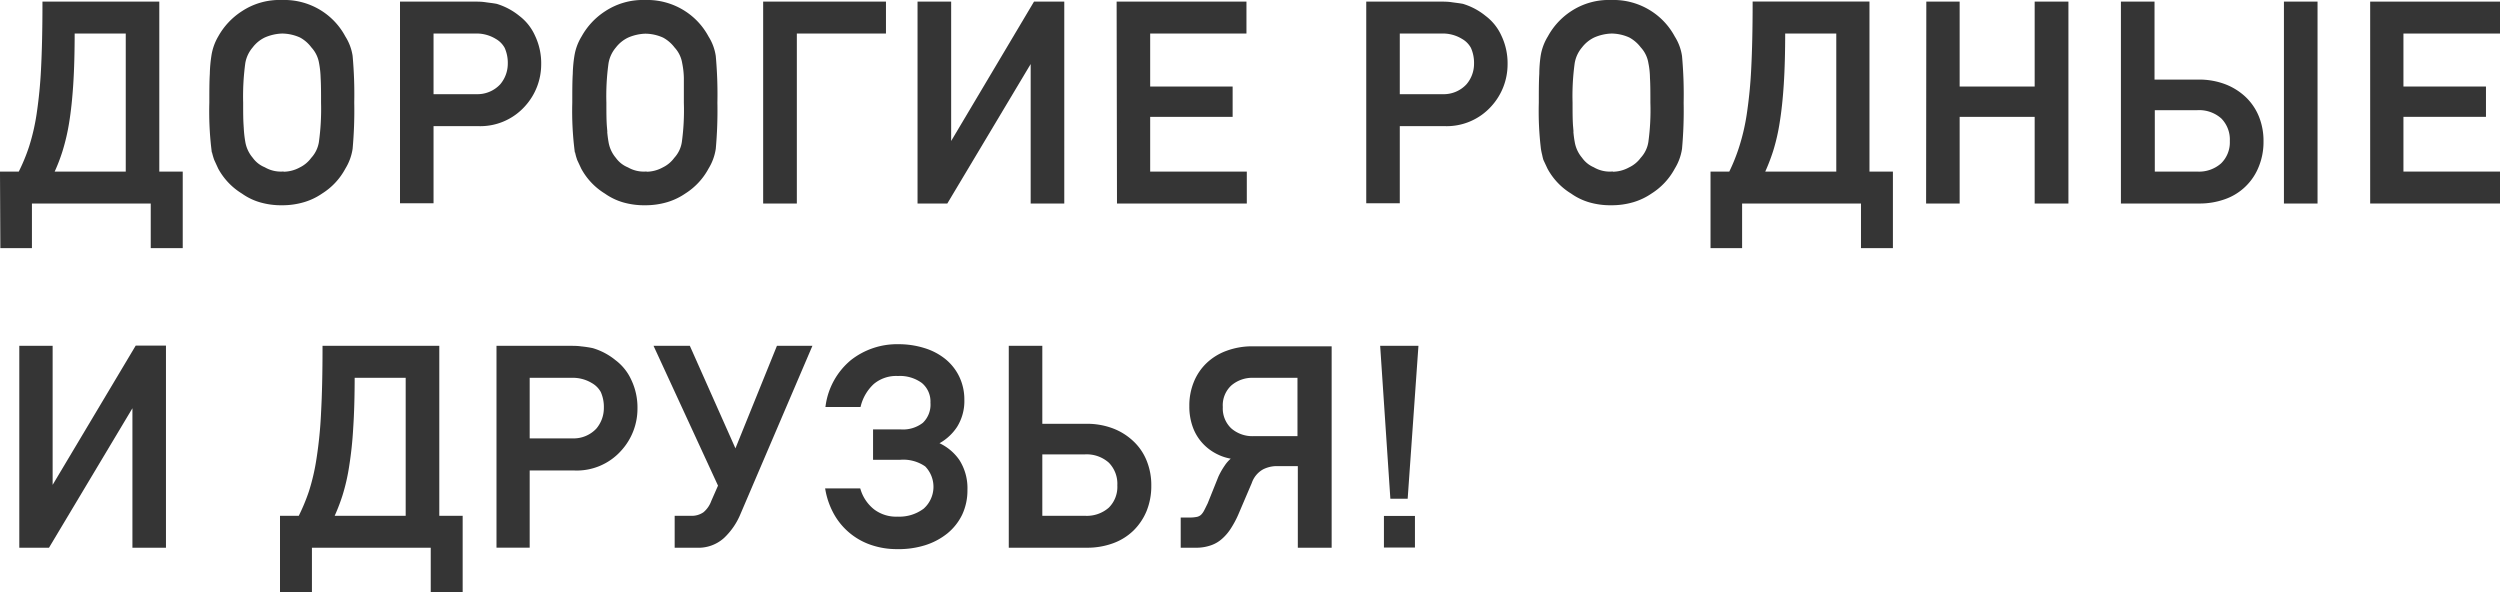
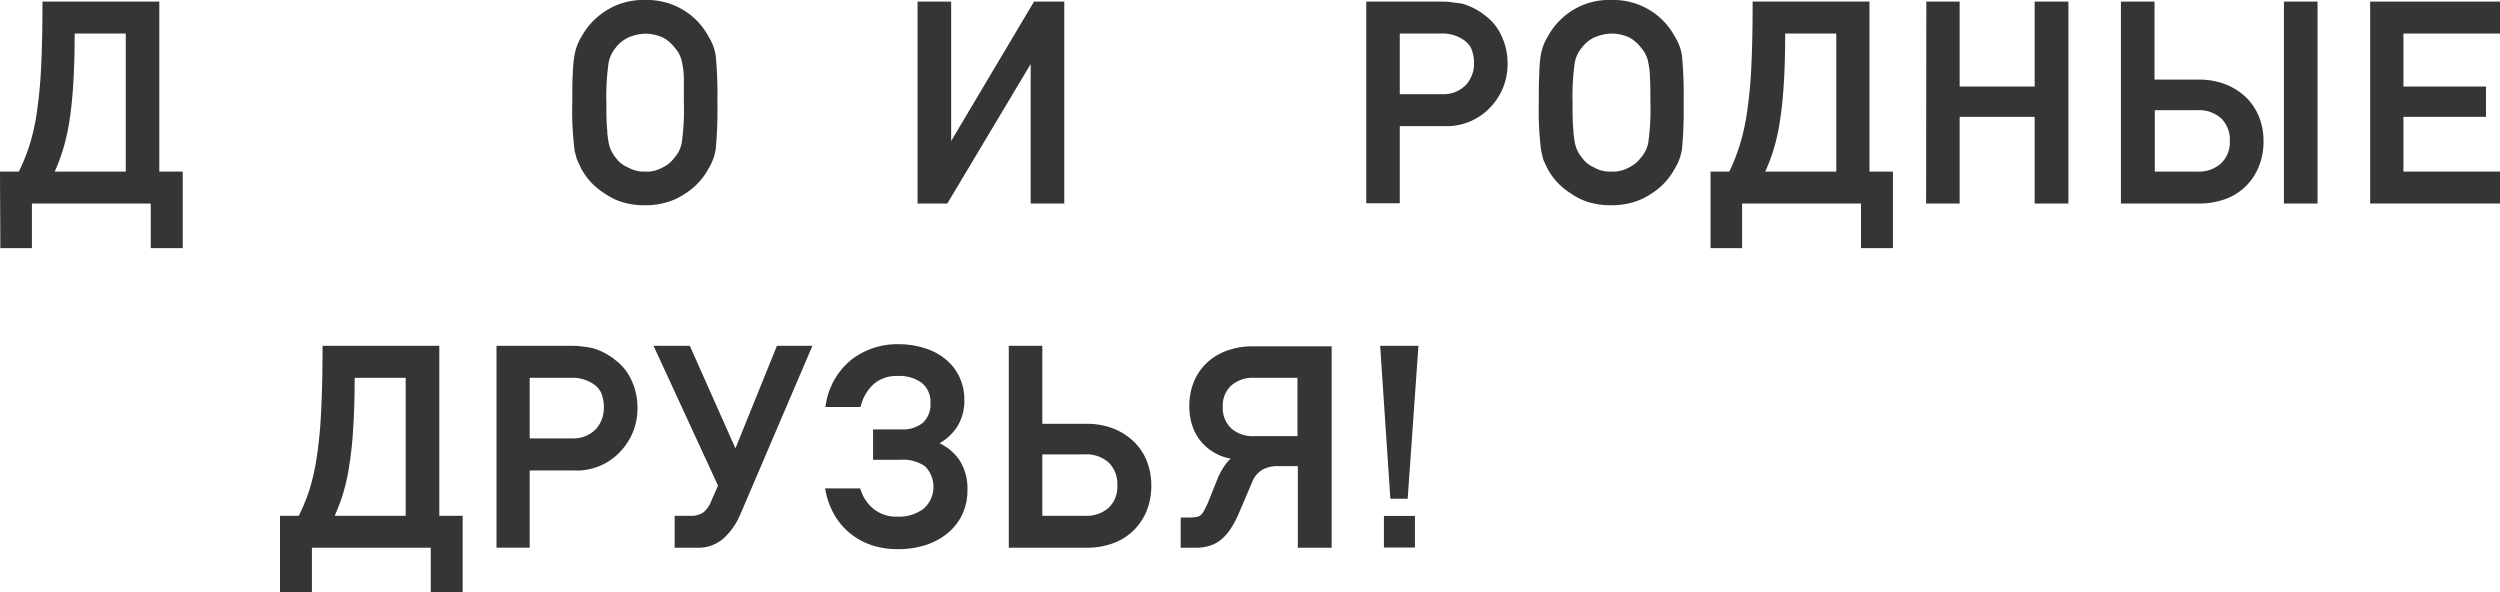
<svg xmlns="http://www.w3.org/2000/svg" viewBox="0 0 356.25 84.41">
  <defs>
    <style>.cls-1{fill:#353535;stroke:#353535;stroke-miterlimit:10;stroke-width:0.5px;}</style>
  </defs>
  <g id="Слой_2" data-name="Слой 2">
    <g id="Слой_1-2" data-name="Слой 1">
      <path class="cls-1" d="M.25,24.7H2.83A26.47,26.47,0,0,0,4.37,21a30,30,0,0,0,1.09-4.69A65.15,65.15,0,0,0,6.1,9.77c.13-2.55.2-5.64.2-9.29H22.45V24.7h3.34V35.11H21.73V28.75H4.3v6.36h-4Zm17.92,0V4.53H10.39q0,4.33-.2,7.44t-.58,5.44a29.07,29.07,0,0,1-.94,4.05A24.82,24.82,0,0,1,7.4,24.7Z" />
-       <path class="cls-1" d="M40.18,29a10.58,10.58,0,0,1-3.06-.41,8.29,8.29,0,0,1-2.5-1.21,9.23,9.23,0,0,1-3.3-3.46l-.56-1.22c-.08-.22-.15-.45-.22-.7s-.12-.52-.17-.81a45.36,45.36,0,0,1-.29-6.55c0-1.67,0-3,.07-4.13A18.74,18.74,0,0,1,30.37,8a7.45,7.45,0,0,1,.95-2.69,9.87,9.87,0,0,1,3.3-3.51A9.49,9.49,0,0,1,40.18.25,9.66,9.66,0,0,1,45.8,1.82,9.56,9.56,0,0,1,49,5.33,6.85,6.85,0,0,1,50,8a60.63,60.63,0,0,1,.23,6.6A60.54,60.54,0,0,1,50,21.17a7.19,7.19,0,0,1-1,2.73,9.19,9.19,0,0,1-3.22,3.46,8.83,8.83,0,0,1-2.53,1.21A10.6,10.6,0,0,1,40.18,29Zm0-4.28a5.21,5.21,0,0,0,2.66-.64,4.68,4.68,0,0,0,1.7-1.42,4.6,4.6,0,0,0,1.15-2.38A34.74,34.74,0,0,0,46,14.62c0-1.41,0-2.58-.06-3.52a13.26,13.26,0,0,0-.23-2.16,4.61,4.61,0,0,0-1.15-2.35,5.22,5.22,0,0,0-1.7-1.47,6.62,6.62,0,0,0-2.66-.59,6.91,6.91,0,0,0-2.58.59,5,5,0,0,0-1.8,1.47,4.91,4.91,0,0,0-1.11,2.35,35.39,35.39,0,0,0-.31,5.68c0,1.39,0,2.56.08,3.49a16,16,0,0,0,.23,2.15,4.94,4.94,0,0,0,1.11,2.38,4.16,4.16,0,0,0,1.8,1.42A4.79,4.79,0,0,0,40.18,24.7Z" />
-       <path class="cls-1" d="M57.25.48H67.49c.55,0,1.1,0,1.63.08s1.06.13,1.59.23a9.18,9.18,0,0,1,3.14,1.67A7,7,0,0,1,76,5.16a8.89,8.89,0,0,1,.87,4.05,8.61,8.61,0,0,1-2.21,5.72,8.3,8.3,0,0,1-6.63,2.79H61.53v11H57.25ZM67.88,13.67a4.69,4.69,0,0,0,3.58-1.48,4.79,4.79,0,0,0,1.15-3.1,5.46,5.46,0,0,0-.47-2.38,3.53,3.53,0,0,0-1.36-1.38,5.48,5.48,0,0,0-3.06-.8H61.53v9.14Z" />
      <path class="cls-1" d="M91.91,29a10.61,10.61,0,0,1-3.07-.41,8.41,8.41,0,0,1-2.5-1.21,9.2,9.2,0,0,1-3.29-3.46l-.57-1.22c-.07-.22-.15-.45-.21-.7s-.12-.52-.17-.81a44.87,44.87,0,0,1-.3-6.55c0-1.67,0-3,.07-4.13A18.39,18.39,0,0,1,82.1,8a7.27,7.27,0,0,1,1-2.69,9.84,9.84,0,0,1,3.29-3.51A9.52,9.52,0,0,1,91.91.25a9.69,9.69,0,0,1,5.62,1.57,9.56,9.56,0,0,1,3.22,3.51,6.85,6.85,0,0,1,1,2.69,60.63,60.63,0,0,1,.23,6.6,60.54,60.54,0,0,1-.23,6.55,7.19,7.19,0,0,1-1,2.73,9.27,9.27,0,0,1-3.22,3.46A9,9,0,0,1,95,28.57,10.7,10.7,0,0,1,91.91,29Zm0-4.28a5.15,5.15,0,0,0,2.65-.64,4.63,4.63,0,0,0,1.71-1.42,4.51,4.51,0,0,0,1.14-2.38,33.58,33.58,0,0,0,.29-5.64c0-1.41,0-2.58,0-3.52a12,12,0,0,0-.24-2.16,4.53,4.53,0,0,0-1.14-2.35,5.37,5.37,0,0,0-1.71-1.47,6.53,6.53,0,0,0-2.65-.59,6.91,6.91,0,0,0-2.58.59,5.08,5.08,0,0,0-1.81,1.47,4.91,4.91,0,0,0-1.1,2.35,34.22,34.22,0,0,0-.31,5.68c0,1.39,0,2.56.08,3.49a16,16,0,0,0,.23,2.15,4.93,4.93,0,0,0,1.1,2.38,4.19,4.19,0,0,0,1.81,1.42A4.75,4.75,0,0,0,91.91,24.7Z" />
-       <path class="cls-1" d="M109,.48h17V4.53h-12.7V28.75H109Z" />
      <path class="cls-1" d="M131,.48h4.29V21L147.49.48h3.92V28.75h-4.29V8.22L134.85,28.75H131Z" />
-       <path class="cls-1" d="M159.37.48h18V4.53H163.65v8.05H175.4V16.4H163.65v8.3h13.77v4.05h-18Z" />
      <path class="cls-1" d="M194.94.48h10.24c.55,0,1.1,0,1.63.08s1.06.13,1.59.23a9.18,9.18,0,0,1,3.14,1.67,7,7,0,0,1,2.17,2.7,8.89,8.89,0,0,1,.87,4.05,8.61,8.61,0,0,1-2.21,5.72,8.3,8.3,0,0,1-6.63,2.79h-6.52v11h-4.28Zm10.63,13.19a4.67,4.67,0,0,0,3.58-1.48,4.73,4.73,0,0,0,1.15-3.1,5.46,5.46,0,0,0-.47-2.38,3.53,3.53,0,0,0-1.36-1.38,5.48,5.48,0,0,0-3.06-.8h-6.19v9.14Z" />
      <path class="cls-1" d="M229.6,29a10.61,10.61,0,0,1-3.07-.41,8.41,8.41,0,0,1-2.5-1.21,9.12,9.12,0,0,1-3.29-3.46l-.57-1.22A6.41,6.41,0,0,1,220,22c-.07-.26-.12-.52-.17-.81a44.87,44.87,0,0,1-.3-6.55c0-1.67,0-3,.07-4.13A18.39,18.39,0,0,1,219.79,8a7.27,7.27,0,0,1,1-2.69A9.75,9.75,0,0,1,224,1.82,9.52,9.52,0,0,1,229.6.25a9.69,9.69,0,0,1,5.62,1.57,9.56,9.56,0,0,1,3.22,3.51,6.85,6.85,0,0,1,1,2.69,60.63,60.63,0,0,1,.23,6.6,60.54,60.54,0,0,1-.23,6.55,7.19,7.19,0,0,1-1,2.73,9.27,9.27,0,0,1-3.22,3.46,9,9,0,0,1-2.53,1.21A10.7,10.7,0,0,1,229.6,29Zm0-4.28a5.15,5.15,0,0,0,2.65-.64A4.63,4.63,0,0,0,234,22.64a4.51,4.51,0,0,0,1.14-2.38,33.58,33.58,0,0,0,.29-5.64c0-1.41,0-2.58-.06-3.52a11.33,11.33,0,0,0-.23-2.16A4.53,4.53,0,0,0,234,6.59a5.37,5.37,0,0,0-1.71-1.47,6.53,6.53,0,0,0-2.65-.59,6.91,6.91,0,0,0-2.58.59,5.08,5.08,0,0,0-1.81,1.47,4.91,4.91,0,0,0-1.1,2.35,34.22,34.22,0,0,0-.31,5.68c0,1.39,0,2.56.08,3.49a14.49,14.49,0,0,0,.23,2.15,4.93,4.93,0,0,0,1.1,2.38A4.19,4.19,0,0,0,227,24.06,4.75,4.75,0,0,0,229.6,24.7Z" />
      <path class="cls-1" d="M244,24.7h2.58A26.47,26.47,0,0,0,248.07,21a30,30,0,0,0,1.09-4.69,65.15,65.15,0,0,0,.64-6.55c.13-2.55.2-5.64.2-9.29h16.15V24.7h3.34V35.11h-4.05V28.75H248v6.36H244Zm17.92,0V4.53h-7.78q0,4.33-.2,7.44t-.58,5.44a27.8,27.8,0,0,1-.93,4.05,28,28,0,0,1-1.27,3.24Z" />
      <path class="cls-1" d="M274.75.48H279v12.1h11.19V.48h4.31V28.75h-4.31V16.4H279V28.75h-4.28Z" />
      <path class="cls-1" d="M302.48.48h4.29V11.59h6.55a10.2,10.2,0,0,1,3.67.64A8.61,8.61,0,0,1,319.83,14a7.74,7.74,0,0,1,1.83,2.69,9,9,0,0,1,.64,3.48,9,9,0,0,1-.66,3.49A7.78,7.78,0,0,1,317,28.14a10.43,10.43,0,0,1-3.67.61H302.48ZM313.07,24.7a5,5,0,0,0,3.6-1.23A4.43,4.43,0,0,0,318,20.1a4.53,4.53,0,0,0-1.29-3.4,5,5,0,0,0-3.6-1.25h-6.3V24.7ZM325.71.48H330V28.75h-4.29Z" />
      <path class="cls-1" d="M338,.48H356V4.53H342.24v8.05H354V16.4H342.24v8.3H356v4.05H338Z" />
-       <path class="cls-1" d="M3,49.53H7.25V70l12.23-20.5H23.4V77.8H19.12V57.27L6.84,77.8H3Z" />
      <path class="cls-1" d="M40.15,73.75h2.58a27.74,27.74,0,0,0,1.54-3.69,30.23,30.23,0,0,0,1.08-4.68A60.22,60.22,0,0,0,46,58.82q.21-3.81.21-9.29H62.35V73.75h3.33V84.16H61.63V77.8H44.2v6.36H40.15Zm17.91,0V53.59H50.29q0,4.32-.21,7.43a53.56,53.56,0,0,1-.58,5.44,27.8,27.8,0,0,1-.93,4.05,26.32,26.32,0,0,1-1.27,3.24Z" />
      <path class="cls-1" d="M71,49.53H81.18c.56,0,1.1,0,1.63.08a14.54,14.54,0,0,1,1.59.24,9,9,0,0,1,3.14,1.66,7,7,0,0,1,2.18,2.7,8.89,8.89,0,0,1,.87,4A8.61,8.61,0,0,1,88.38,64a8.24,8.24,0,0,1-6.63,2.79H75.23v11H71ZM81.57,62.72a4.69,4.69,0,0,0,3.59-1.47,4.8,4.8,0,0,0,1.14-3.11,5.49,5.49,0,0,0-.46-2.38,3.53,3.53,0,0,0-1.36-1.38,5.49,5.49,0,0,0-3.06-.79H75.23v9.13Z" />
      <path class="cls-1" d="M96.39,73.75h2a3.17,3.17,0,0,0,2-.55,4,4,0,0,0,1.2-1.72l1-2.28L93.52,49.53h4.62l6.67,15,6.07-15h4.51L105.27,73.19A9.55,9.55,0,0,1,103,76.48a5.18,5.18,0,0,1-3.71,1.32H96.39Z" />
      <path class="cls-1" d="M127.81,78a11,11,0,0,1-3.47-.54,9.31,9.31,0,0,1-5.16-4.11,10.78,10.78,0,0,1-1.3-3.5h4.52a6,6,0,0,0,2,2.93,5.44,5.44,0,0,0,3.52,1.09,6,6,0,0,0,3.87-1.2,4.42,4.42,0,0,0,.21-6.4,5.74,5.74,0,0,0-3.73-1h-3.61V61.44h3.68a4.86,4.86,0,0,0,3.33-1,3.84,3.84,0,0,0,1.17-3.06,3.68,3.68,0,0,0-1.32-3,5.53,5.53,0,0,0-3.56-1.05,5.21,5.21,0,0,0-3.62,1.21,6.65,6.65,0,0,0-1.91,3.21h-4.52a10,10,0,0,1,3.5-6.24A10.38,10.38,0,0,1,128,49.3a12,12,0,0,1,3.66.54,8.61,8.61,0,0,1,2.9,1.52,7.08,7.08,0,0,1,1.91,2.42,7.27,7.27,0,0,1,.7,3.18,6.69,6.69,0,0,1-1,3.74,6.94,6.94,0,0,1-2.88,2.48,6.89,6.89,0,0,1,3.2,2.49,7.2,7.2,0,0,1,1.12,4.15,7.88,7.88,0,0,1-.72,3.4,7.61,7.61,0,0,1-2.05,2.6,9.46,9.46,0,0,1-3.1,1.64A12.38,12.38,0,0,1,127.81,78Z" />
      <path class="cls-1" d="M144,49.53h4.28V60.64h6.56a10.19,10.19,0,0,1,3.66.64,8.51,8.51,0,0,1,2.84,1.78,7.48,7.48,0,0,1,1.83,2.69,9,9,0,0,1,.64,3.48,9.19,9.19,0,0,1-.65,3.49,8.12,8.12,0,0,1-1.84,2.73,7.94,7.94,0,0,1-2.82,1.74,10.41,10.41,0,0,1-3.66.61H144Zm10.58,24.22a5,5,0,0,0,3.6-1.23,4.42,4.42,0,0,0,1.29-3.36,4.54,4.54,0,0,0-1.29-3.41,5,5,0,0,0-3.6-1.25h-6.3v9.25Z" />
      <path class="cls-1" d="M168.5,74h1a5.54,5.54,0,0,0,1.11-.1,1.54,1.54,0,0,0,.71-.36,2.65,2.65,0,0,0,.49-.68c.15-.28.31-.62.5-1L173.86,68a10.36,10.36,0,0,1,.85-1.49,4.67,4.67,0,0,1,1.3-1.32,6.66,6.66,0,0,1-2.38-.66,6.79,6.79,0,0,1-2-1.45,6.6,6.6,0,0,1-1.39-2.22,8.27,8.27,0,0,1-.51-3,8.59,8.59,0,0,1,.62-3.33,7.48,7.48,0,0,1,1.76-2.61,7.93,7.93,0,0,1,2.77-1.7,10.24,10.24,0,0,1,3.63-.62h11V77.8h-4.32V66.17h-3.33a4.61,4.61,0,0,0-2,.5,3.78,3.78,0,0,0-1.72,2.08l-1.94,4.54a13.49,13.49,0,0,1-1,1.86A6.58,6.58,0,0,1,174,76.57a4.35,4.35,0,0,1-1.55.91,6.06,6.06,0,0,1-2.08.32H168.5Zm16.64-11.6V53.59h-6.47a4.85,4.85,0,0,0-3.37,1.15A4.09,4.09,0,0,0,174,58a4.15,4.15,0,0,0,1.29,3.23,4.82,4.82,0,0,0,3.37,1.17Z" />
      <path class="cls-1" d="M196.94,49.53h4.92l-1.5,21.29h-2Zm.52,24.24h3.92v4h-3.92Z" />
    </g>
  </g>
</svg>